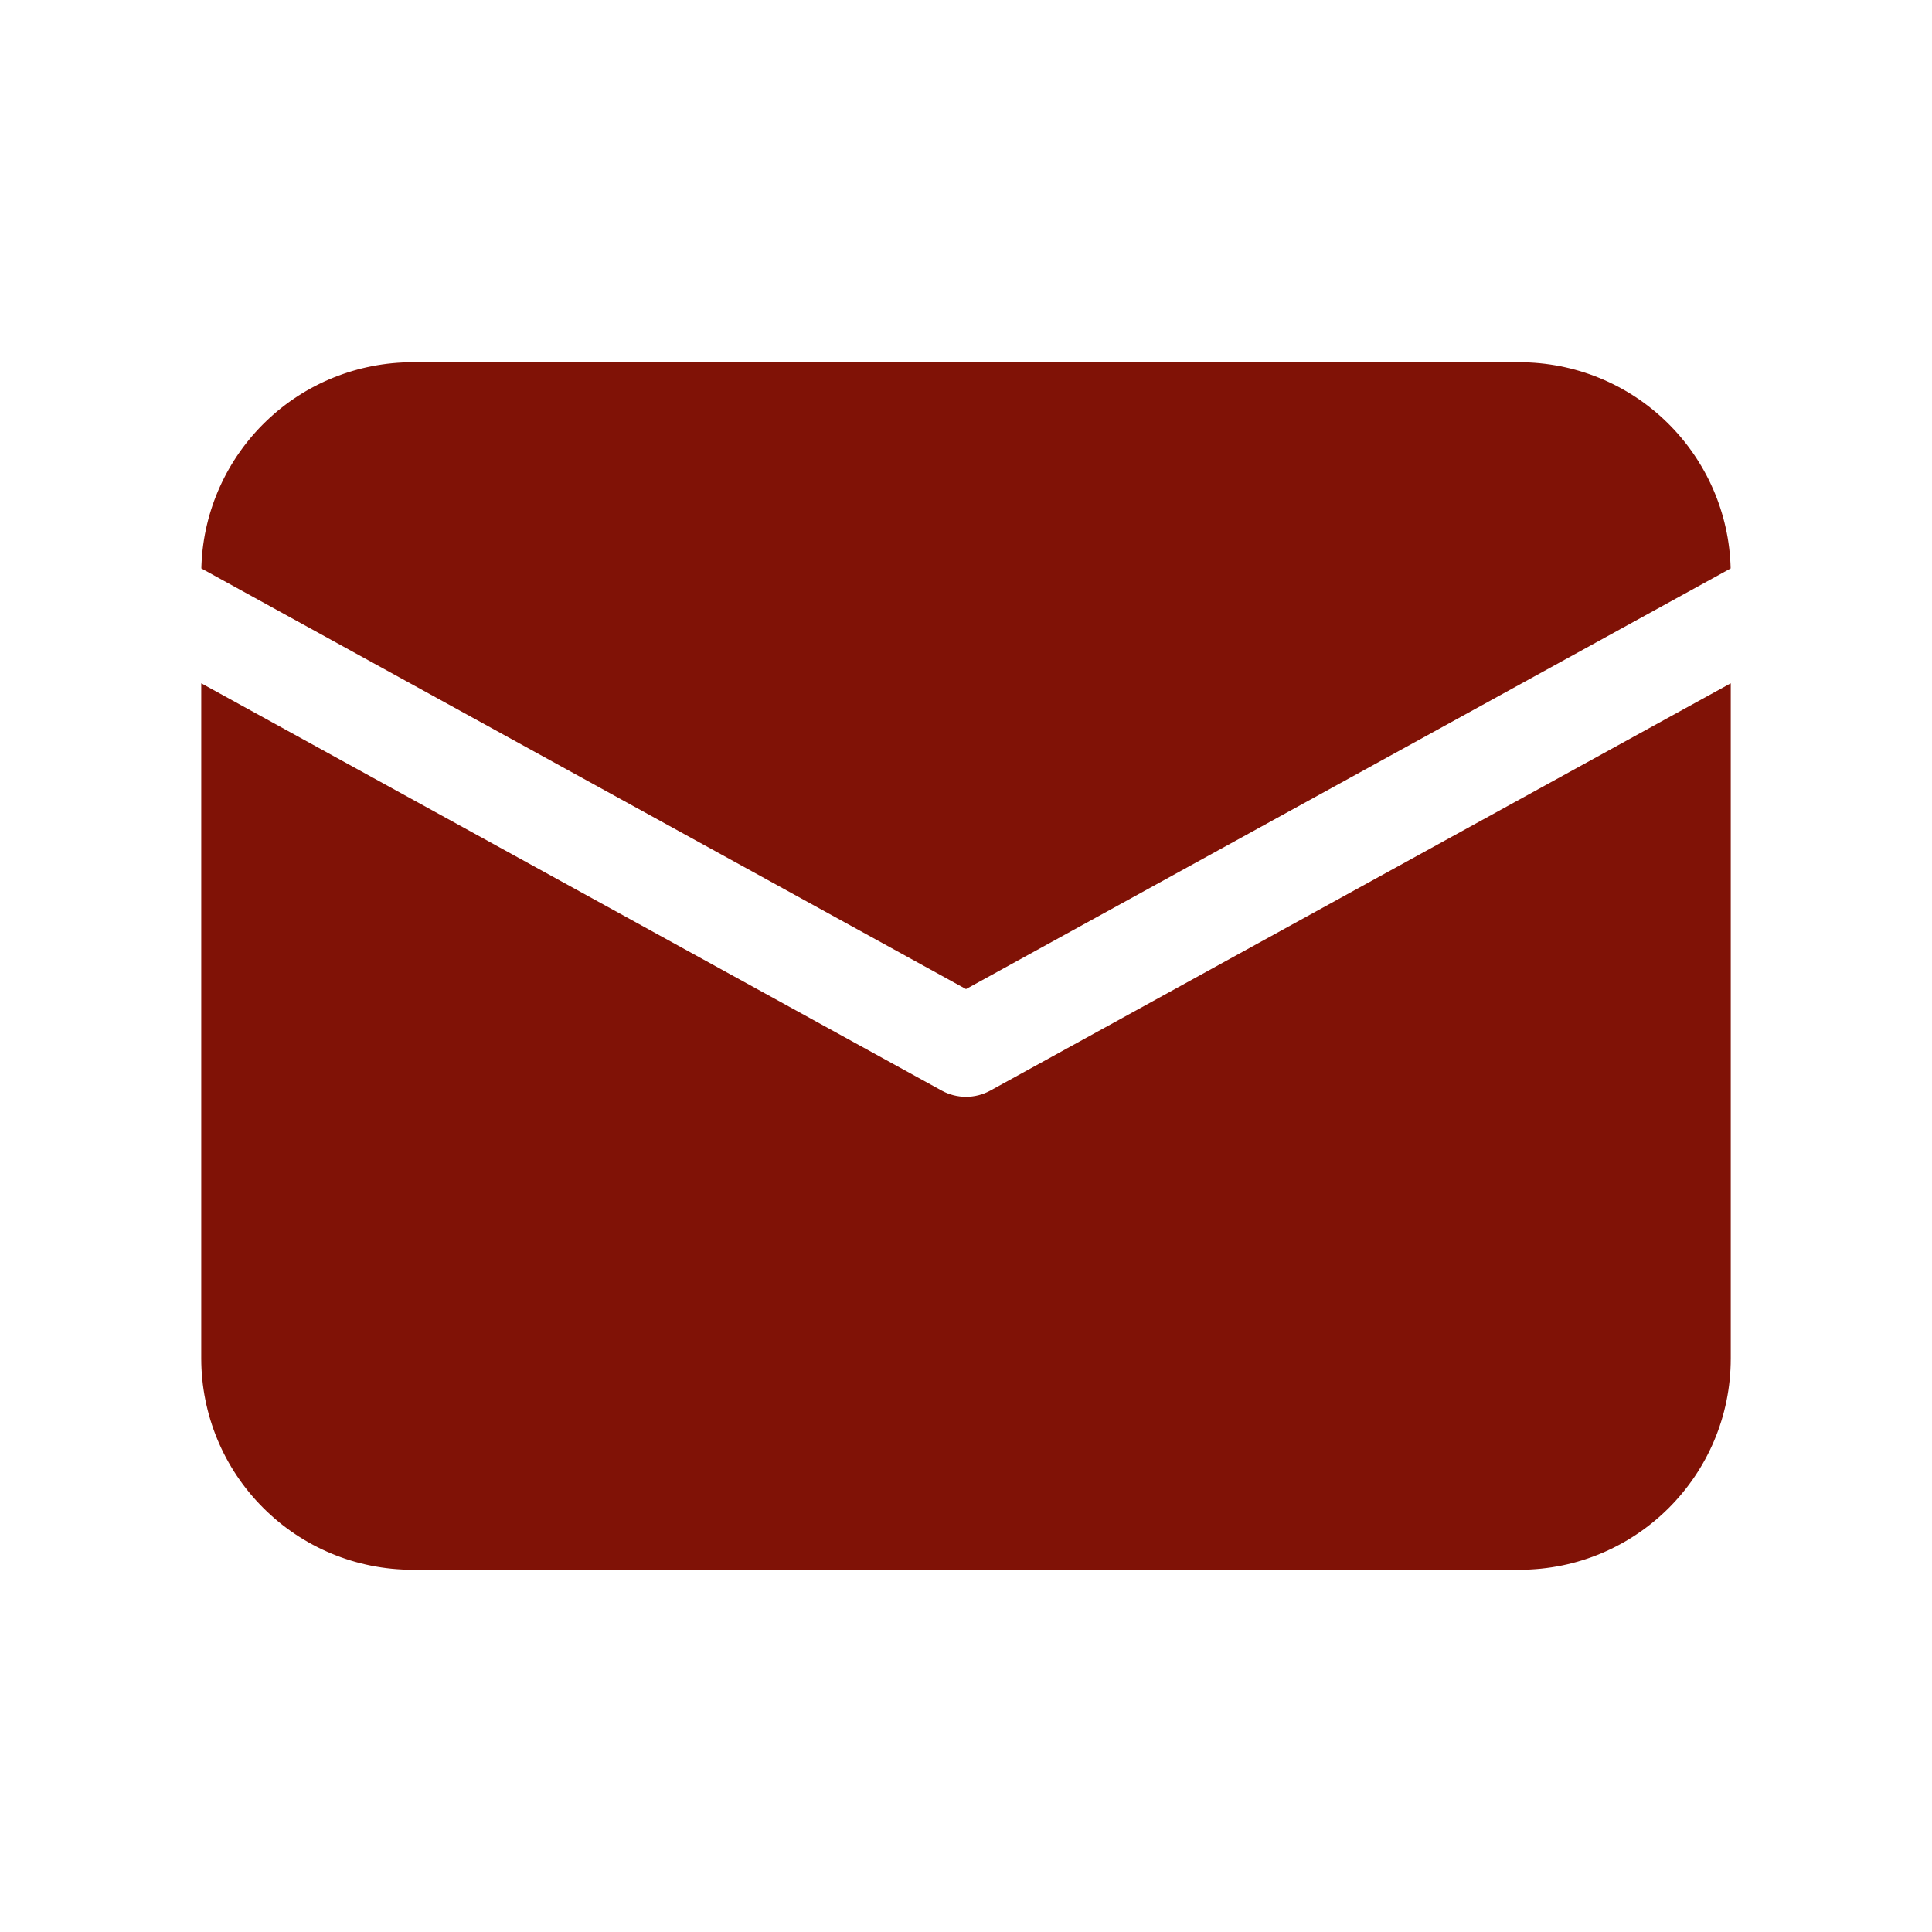
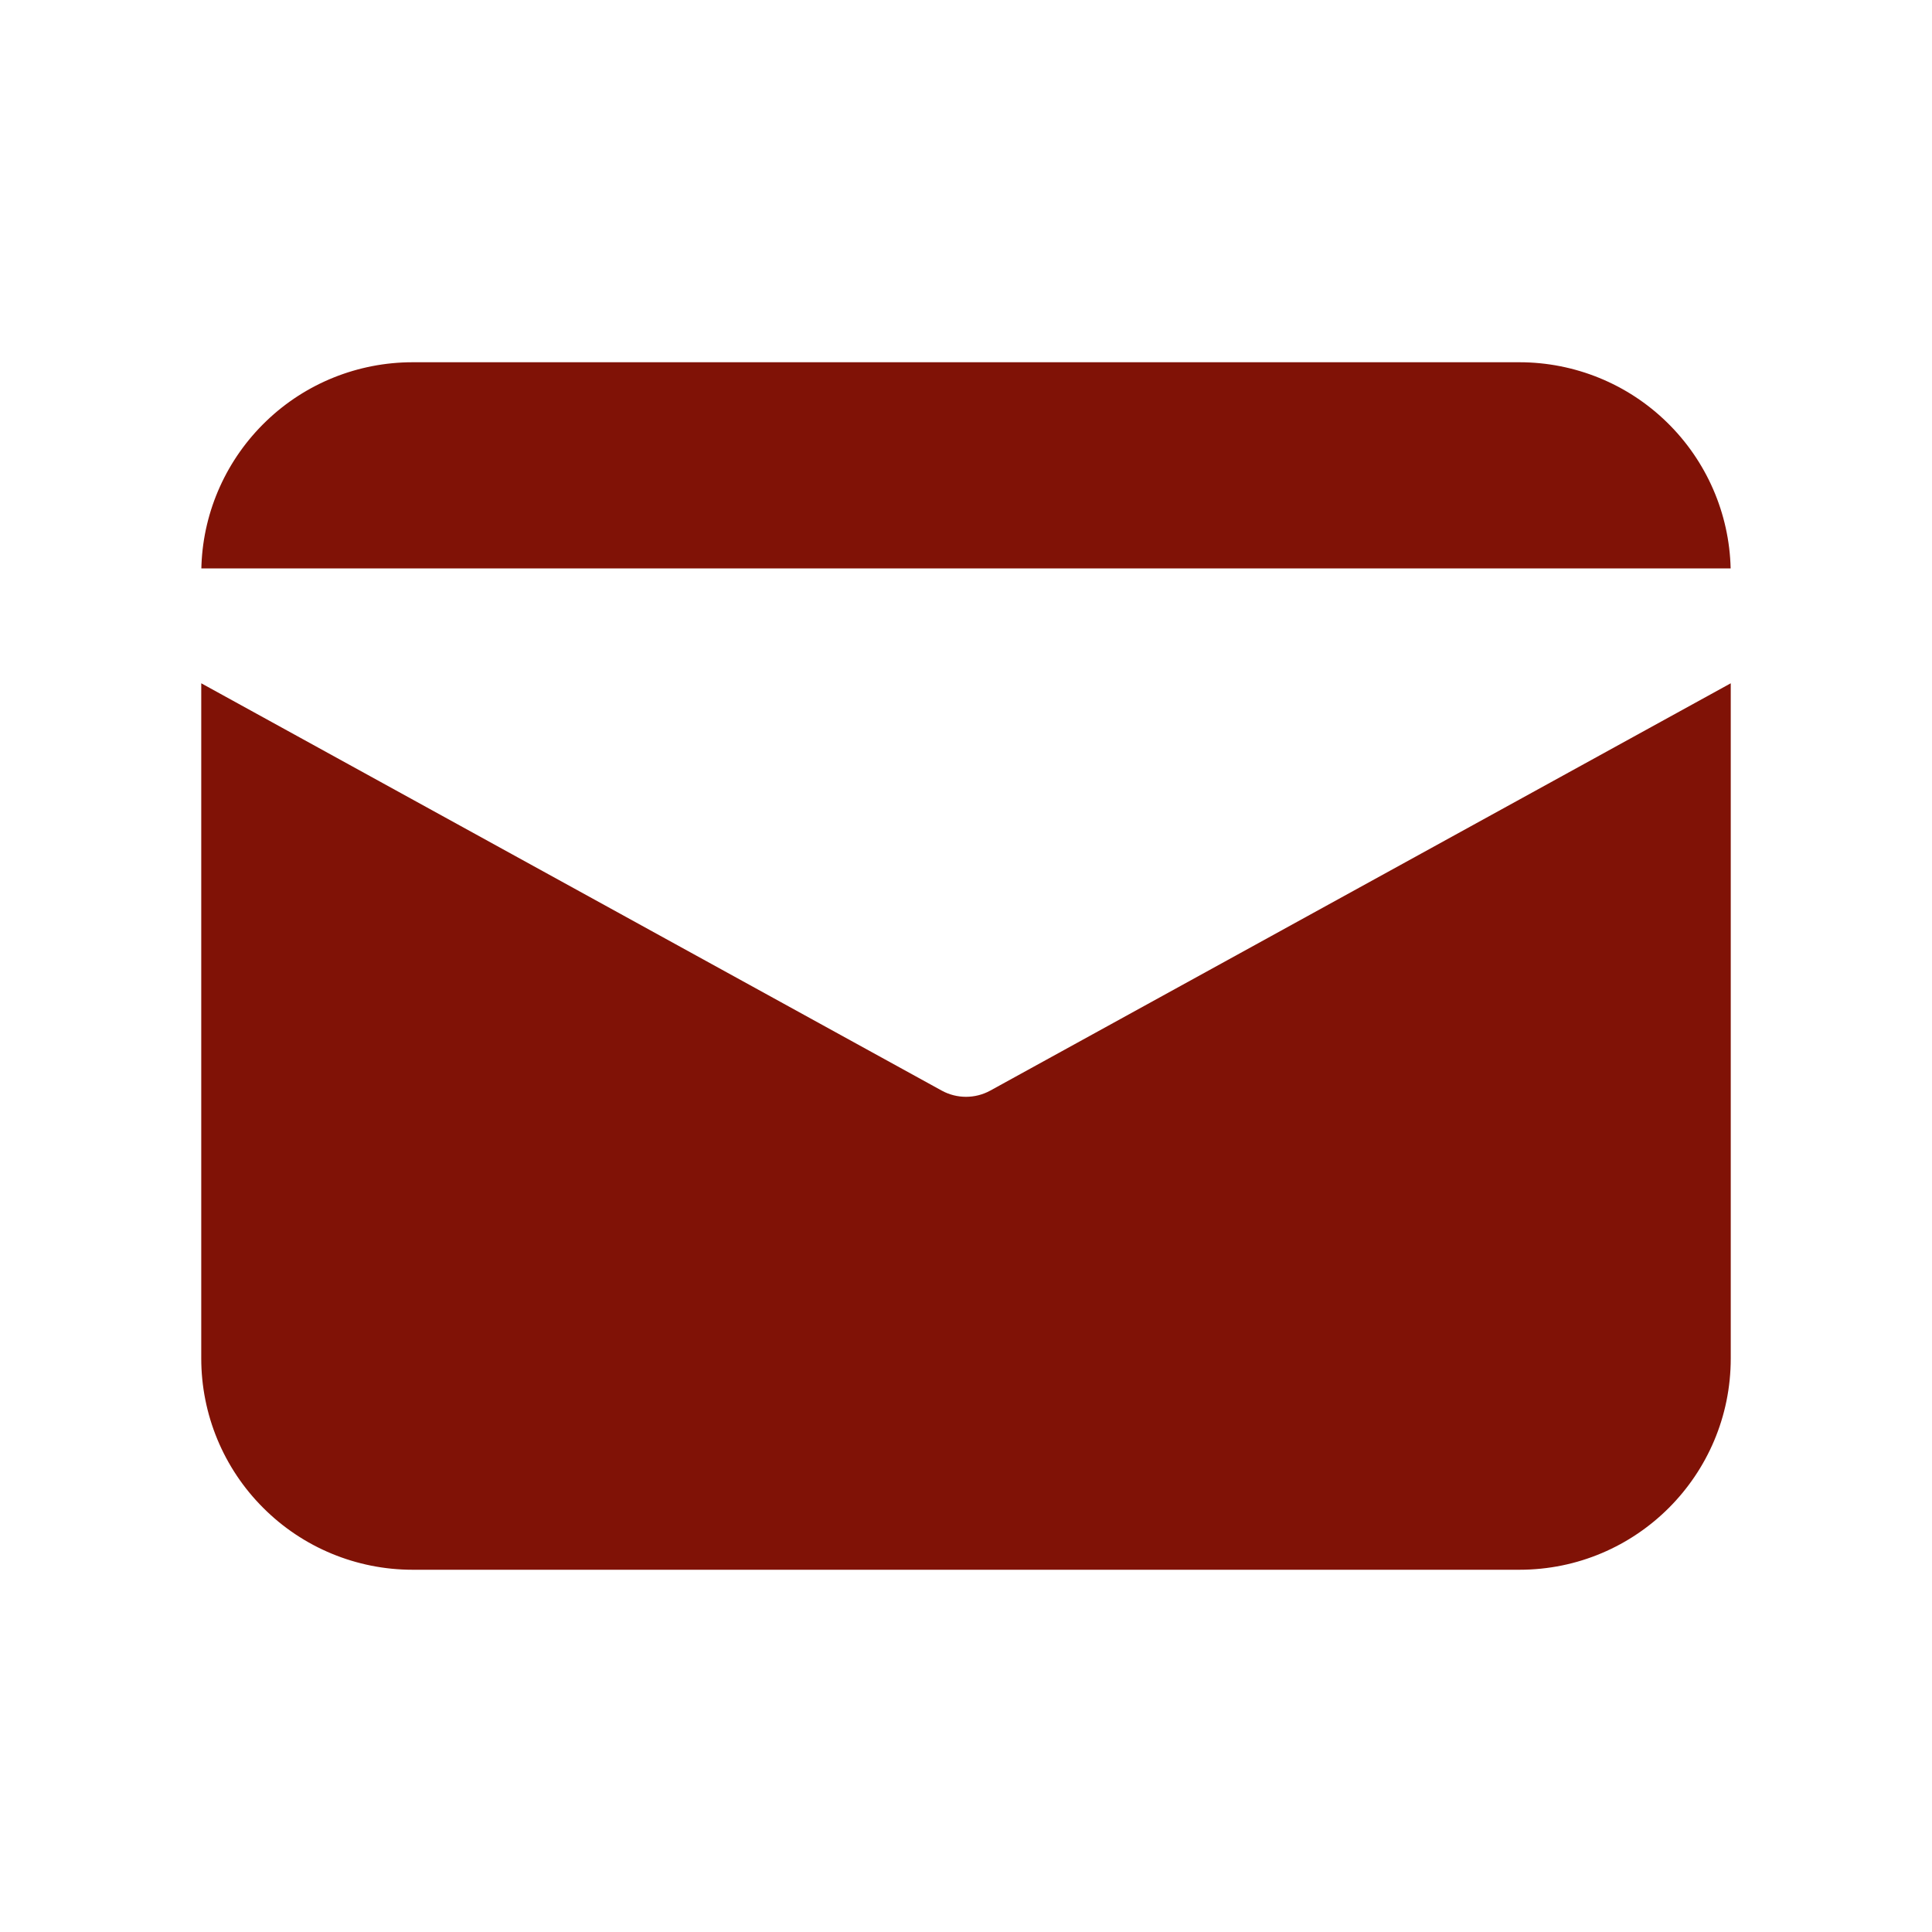
<svg xmlns="http://www.w3.org/2000/svg" width="18" height="18" viewBox="0 0 18 18" fill="none">
-   <path d="M16.125 6.366V12.656C16.125 13.744 15.244 14.625 14.156 14.625H3.844C3.322 14.625 2.821 14.418 2.452 14.048C2.082 13.679 1.875 13.178 1.875 12.656V6.366L8.774 10.161C8.915 10.238 9.085 10.238 9.226 10.161L16.125 6.366V6.366ZM14.156 3.375C14.67 3.375 15.164 3.576 15.531 3.935C15.899 4.294 16.112 4.783 16.124 5.296L9 9.215L1.876 5.296L1.877 5.262C1.897 4.755 2.114 4.275 2.481 3.923C2.847 3.571 3.336 3.375 3.844 3.375H14.156Z" fill="#801206" />
+   <path d="M16.125 6.366V12.656C16.125 13.744 15.244 14.625 14.156 14.625H3.844C3.322 14.625 2.821 14.418 2.452 14.048C2.082 13.679 1.875 13.178 1.875 12.656V6.366L8.774 10.161C8.915 10.238 9.085 10.238 9.226 10.161L16.125 6.366V6.366ZM14.156 3.375C14.67 3.375 15.164 3.576 15.531 3.935C15.899 4.294 16.112 4.783 16.124 5.296L1.876 5.296L1.877 5.262C1.897 4.755 2.114 4.275 2.481 3.923C2.847 3.571 3.336 3.375 3.844 3.375H14.156Z" fill="#801206" />
</svg>